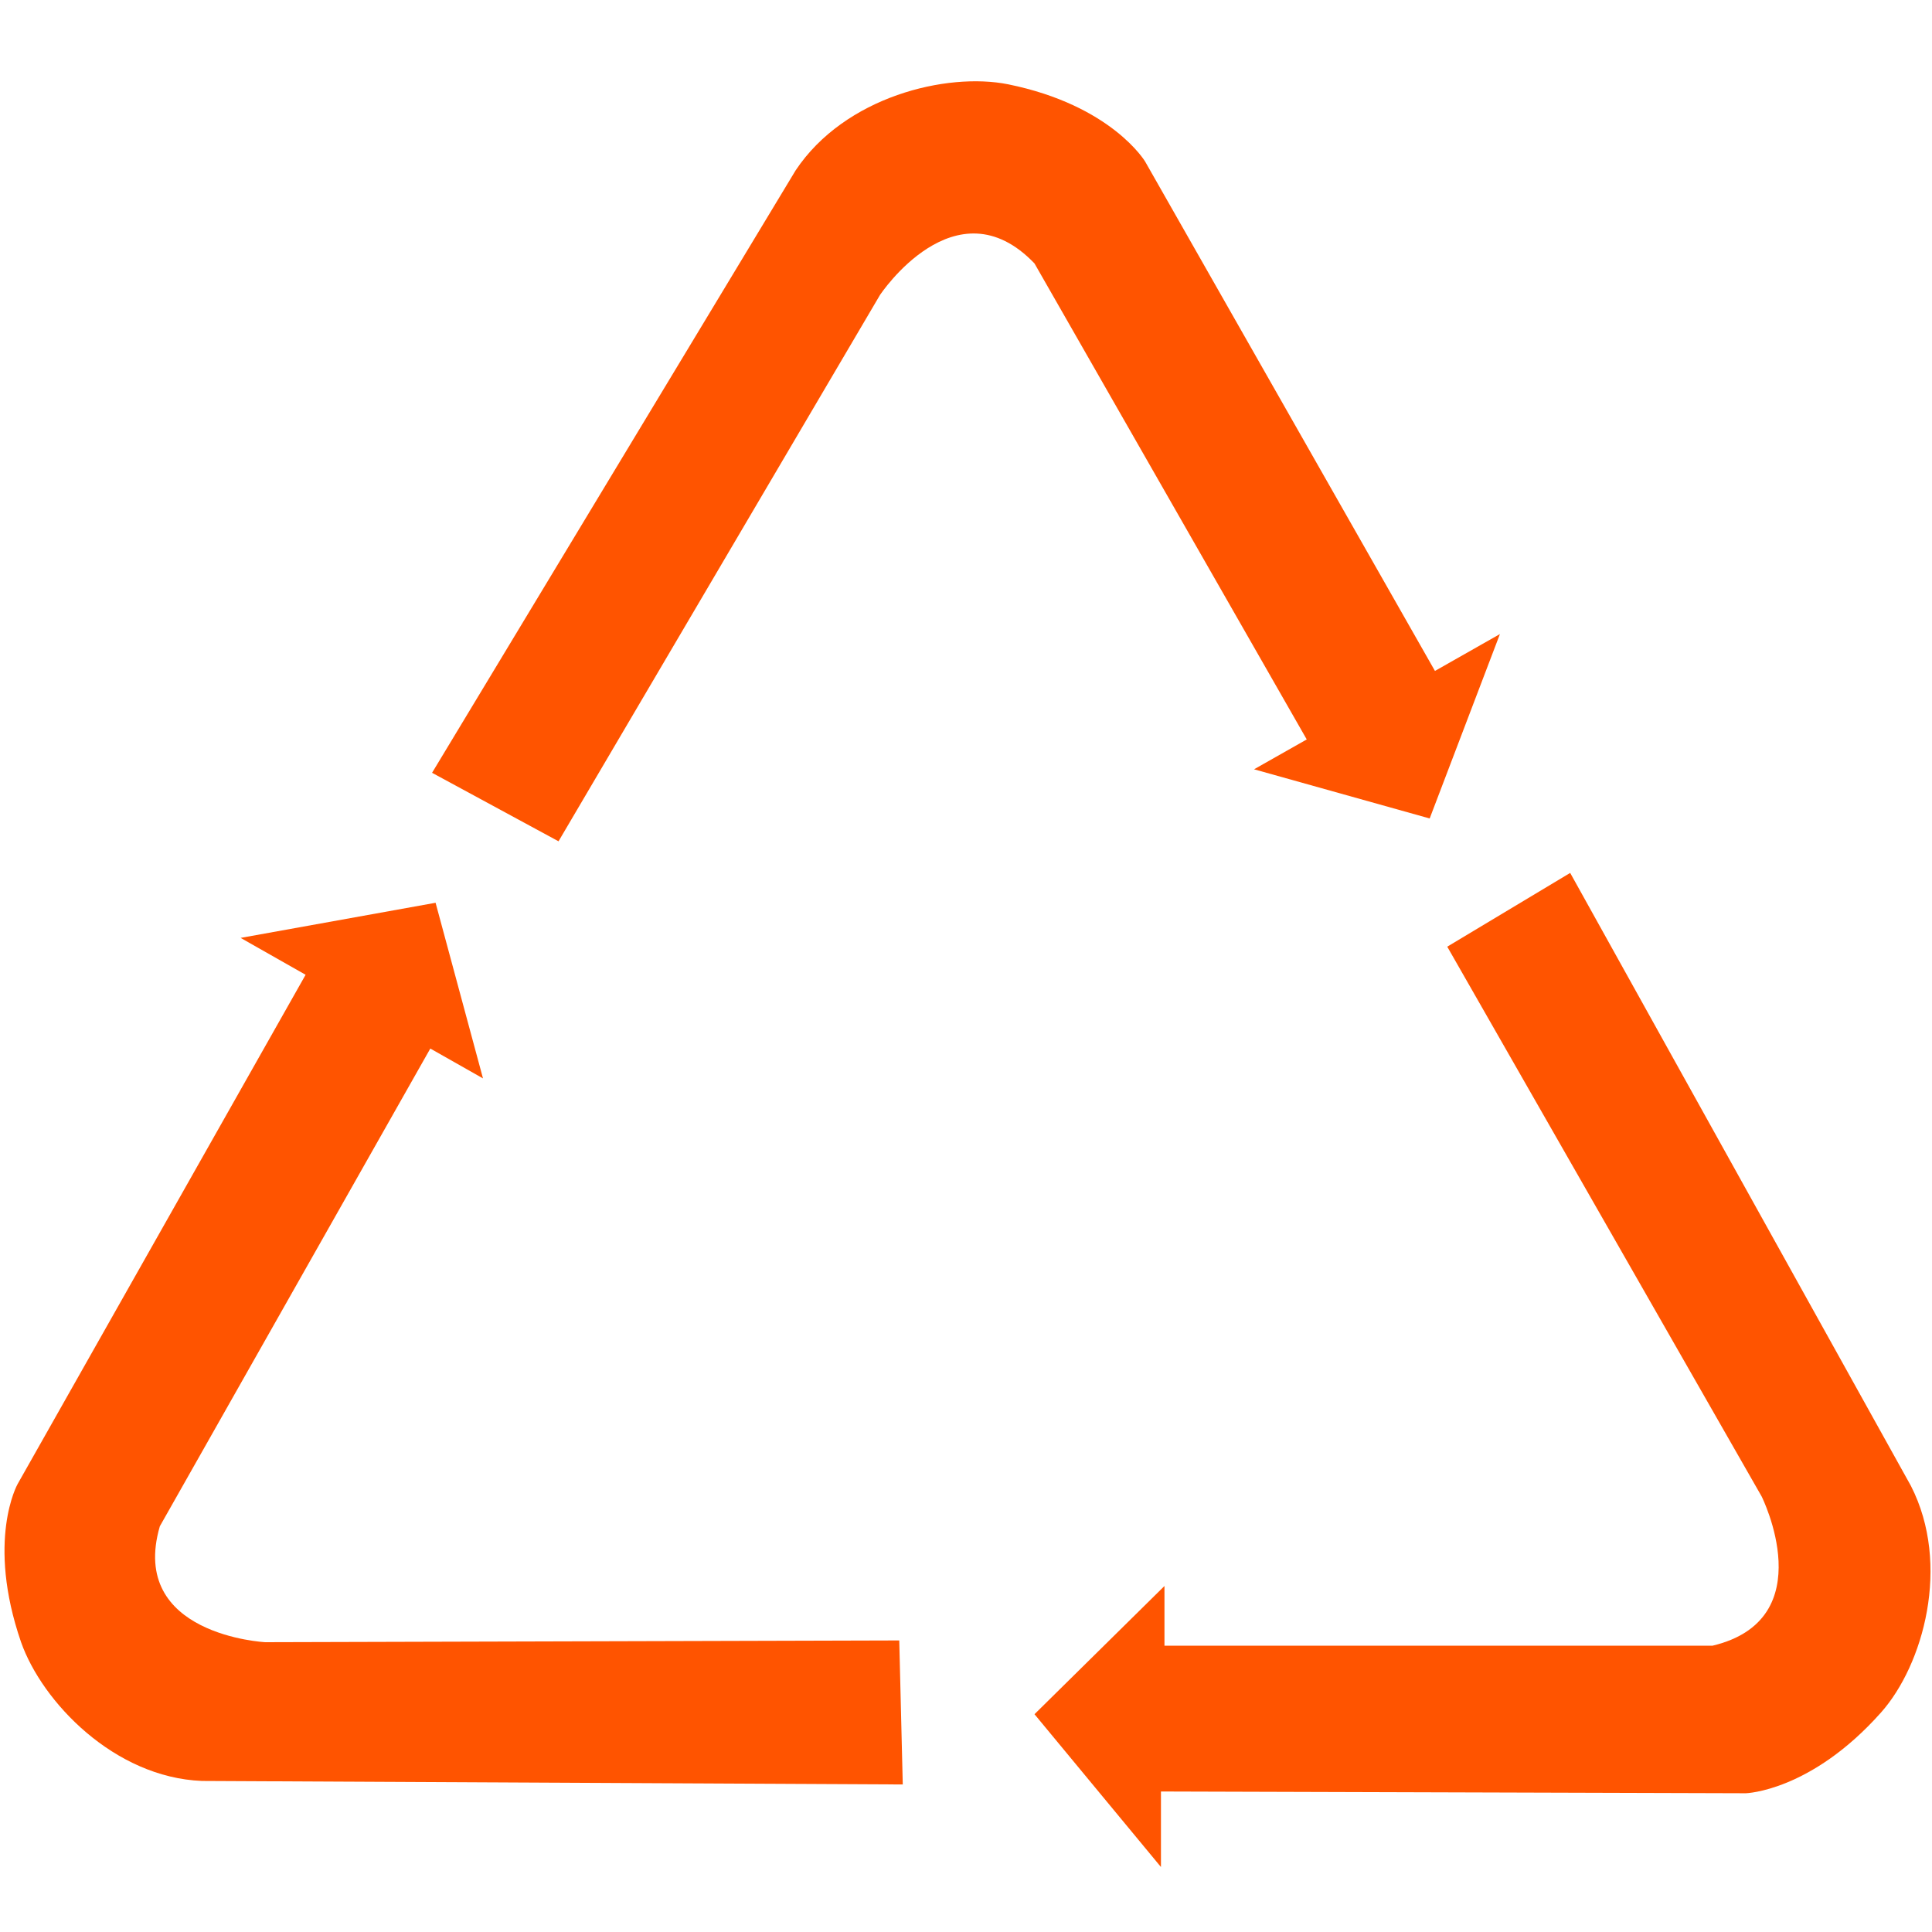
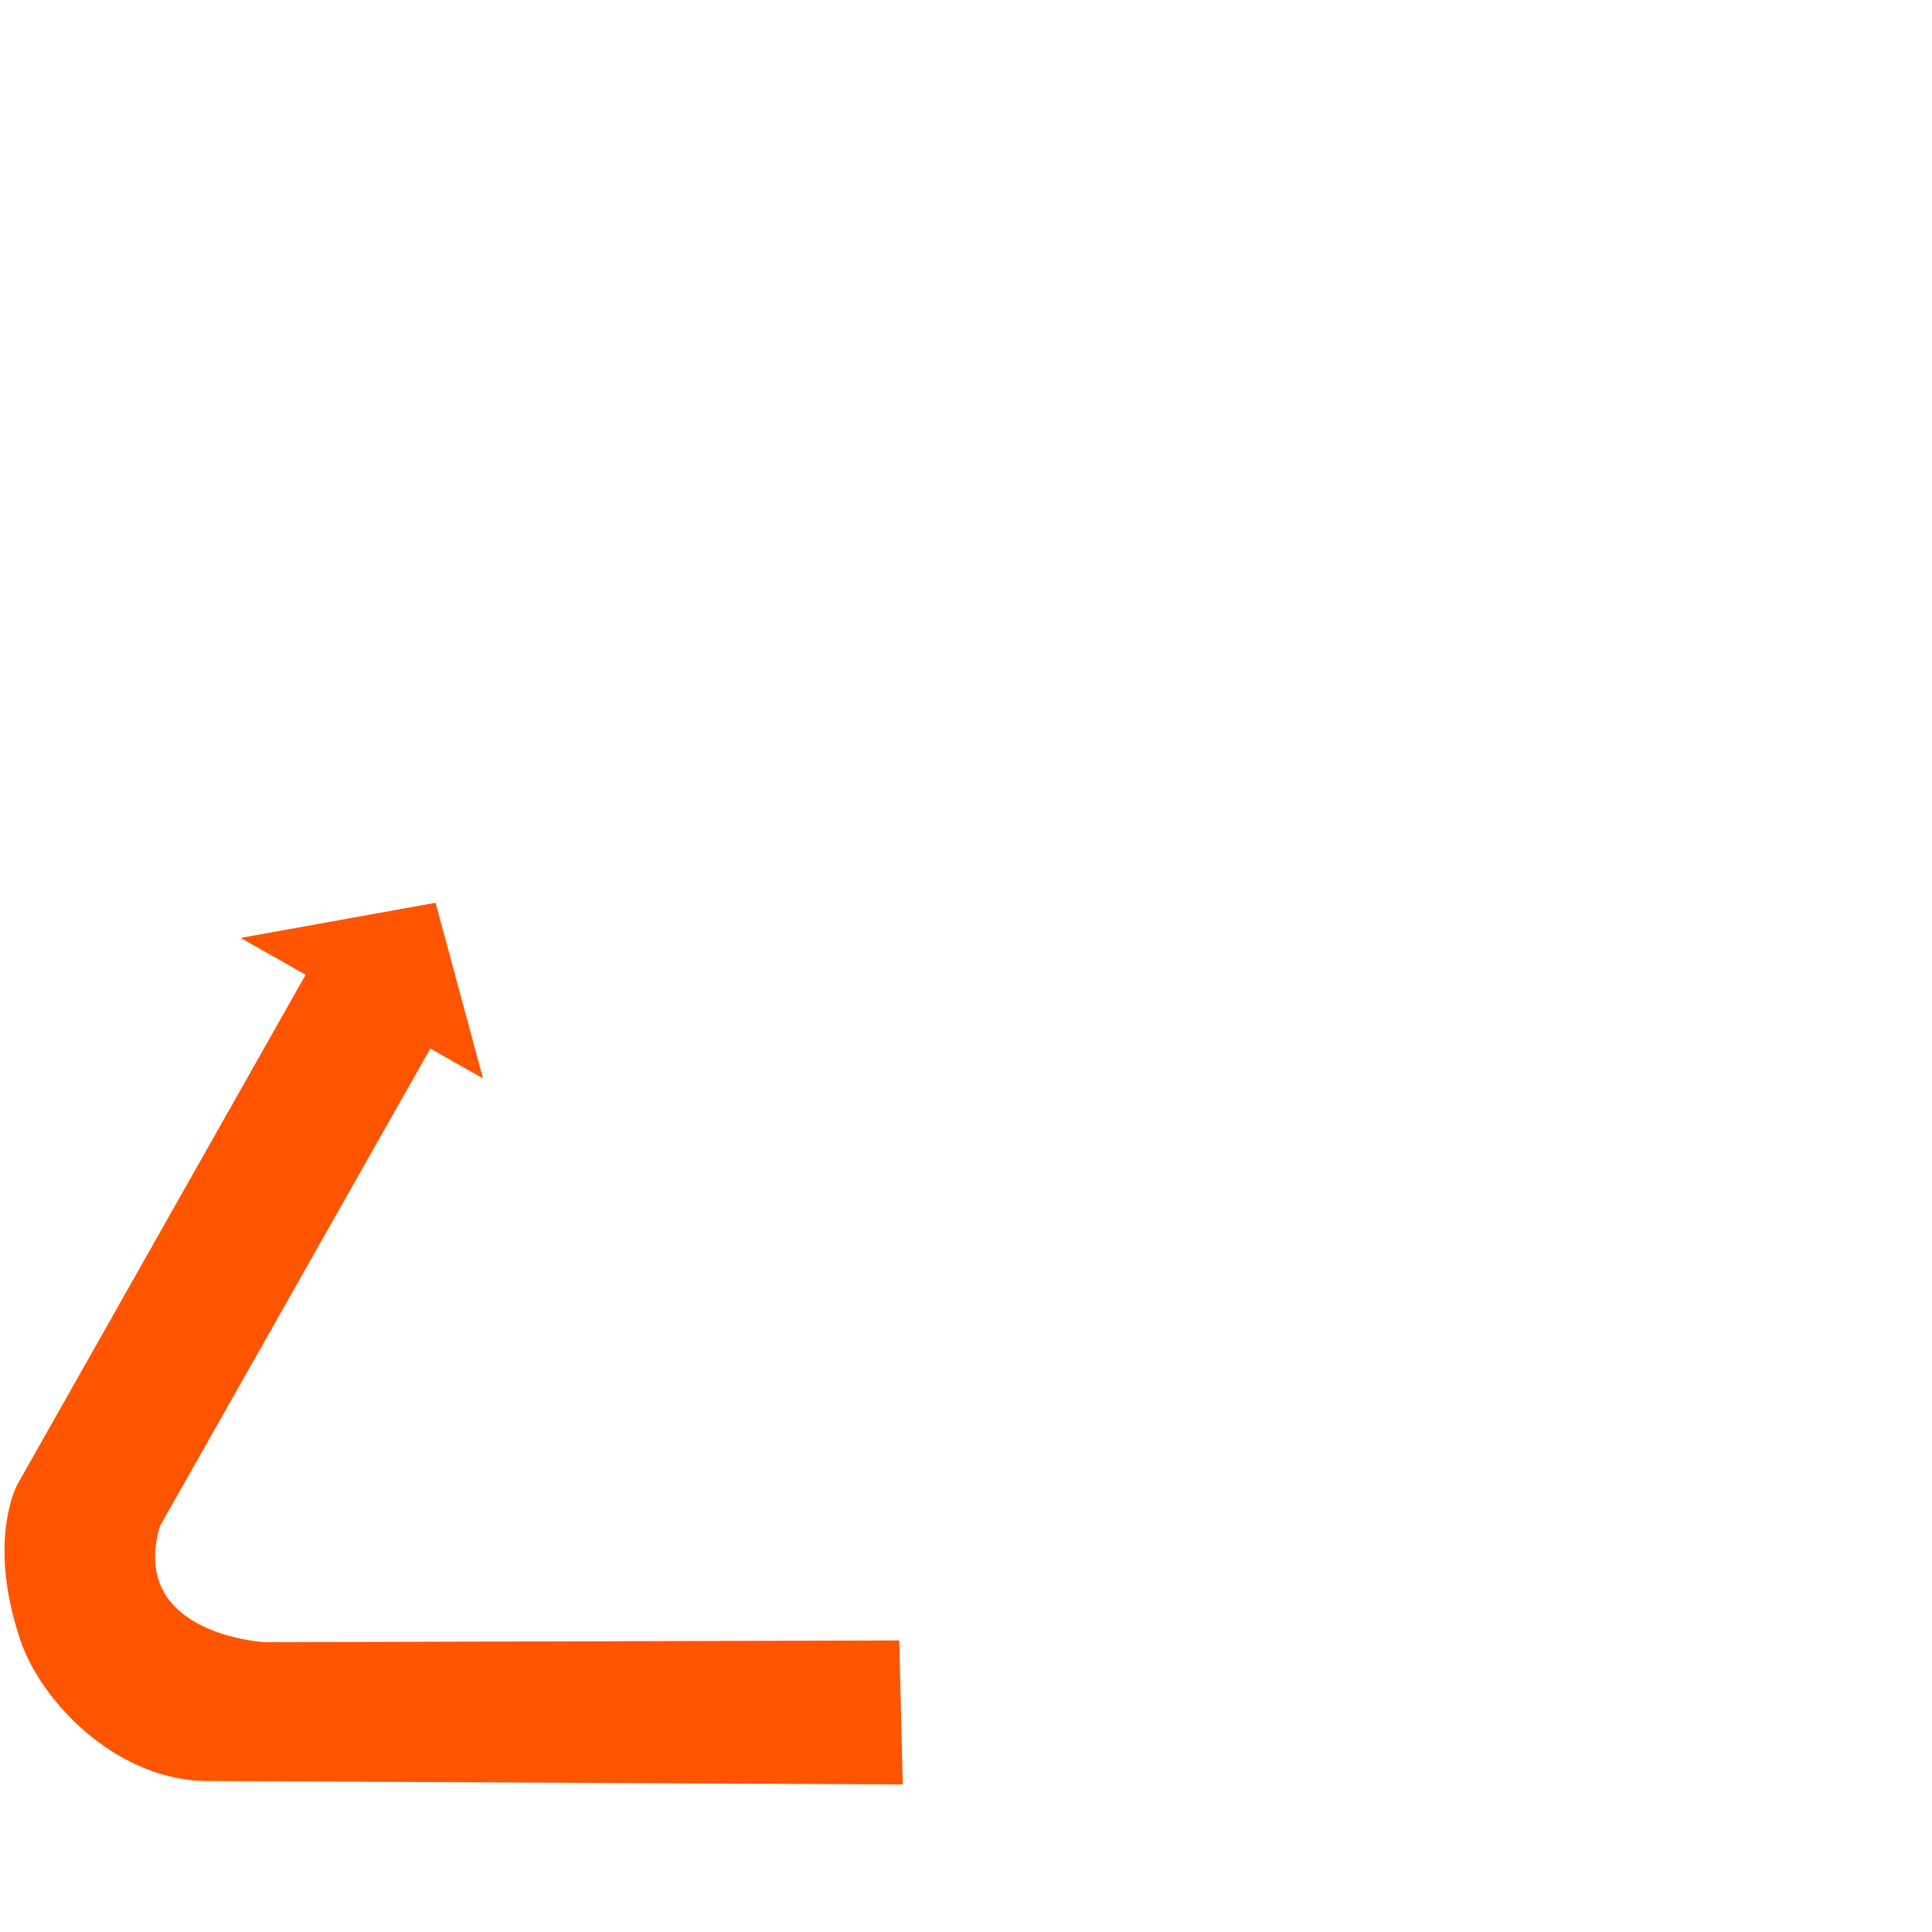
<svg xmlns="http://www.w3.org/2000/svg" version="1.1" id="Layer_1" x="0px" y="0px" viewBox="0 0 110 110" style="enable-background:new 0 0 110 110;" xml:space="preserve">
  <style type="text/css">
	.st0{fill:#FF5400;}
</style>
-   <path class="st0" d="M82.4,53.9l17.9,31.3c0,0,3.5,7-2.8,8.5H66.3v-3.4l-7.4,7.3l7.2,8.7l0-4.3l33.3,0.1c0,0,3.7-0.1,7.7-4.6  c2.4-2.7,4-8.4,1.7-12.9L89.4,49.7L82.4,53.9z" />
  <path class="st0" d="M51.2,93.4l-36.1,0.1c0,0-7.8-0.4-6-6.6l15.4-27.2l3,1.7l-2.7-10l-11.1,2l3.7,2.1L1,84.5c0,0-1.8,3.2,0.2,9  c1.2,3.4,5.3,7.7,10.3,7.9l39.9,0.2L51.2,93.4z" />
-   <path class="st0" d="M31.8,47.9l18.3-31.1c0,0,4.3-6.5,8.8-1.8l15.5,27.1l-3,1.7l10,2.8l4-10.5l-3.7,2.1l-16.5-29  c0,0-1.9-3.2-7.8-4.4c-3.5-0.7-9.3,0.7-12.1,4.9L24.6,44L31.8,47.9z" />
</svg>